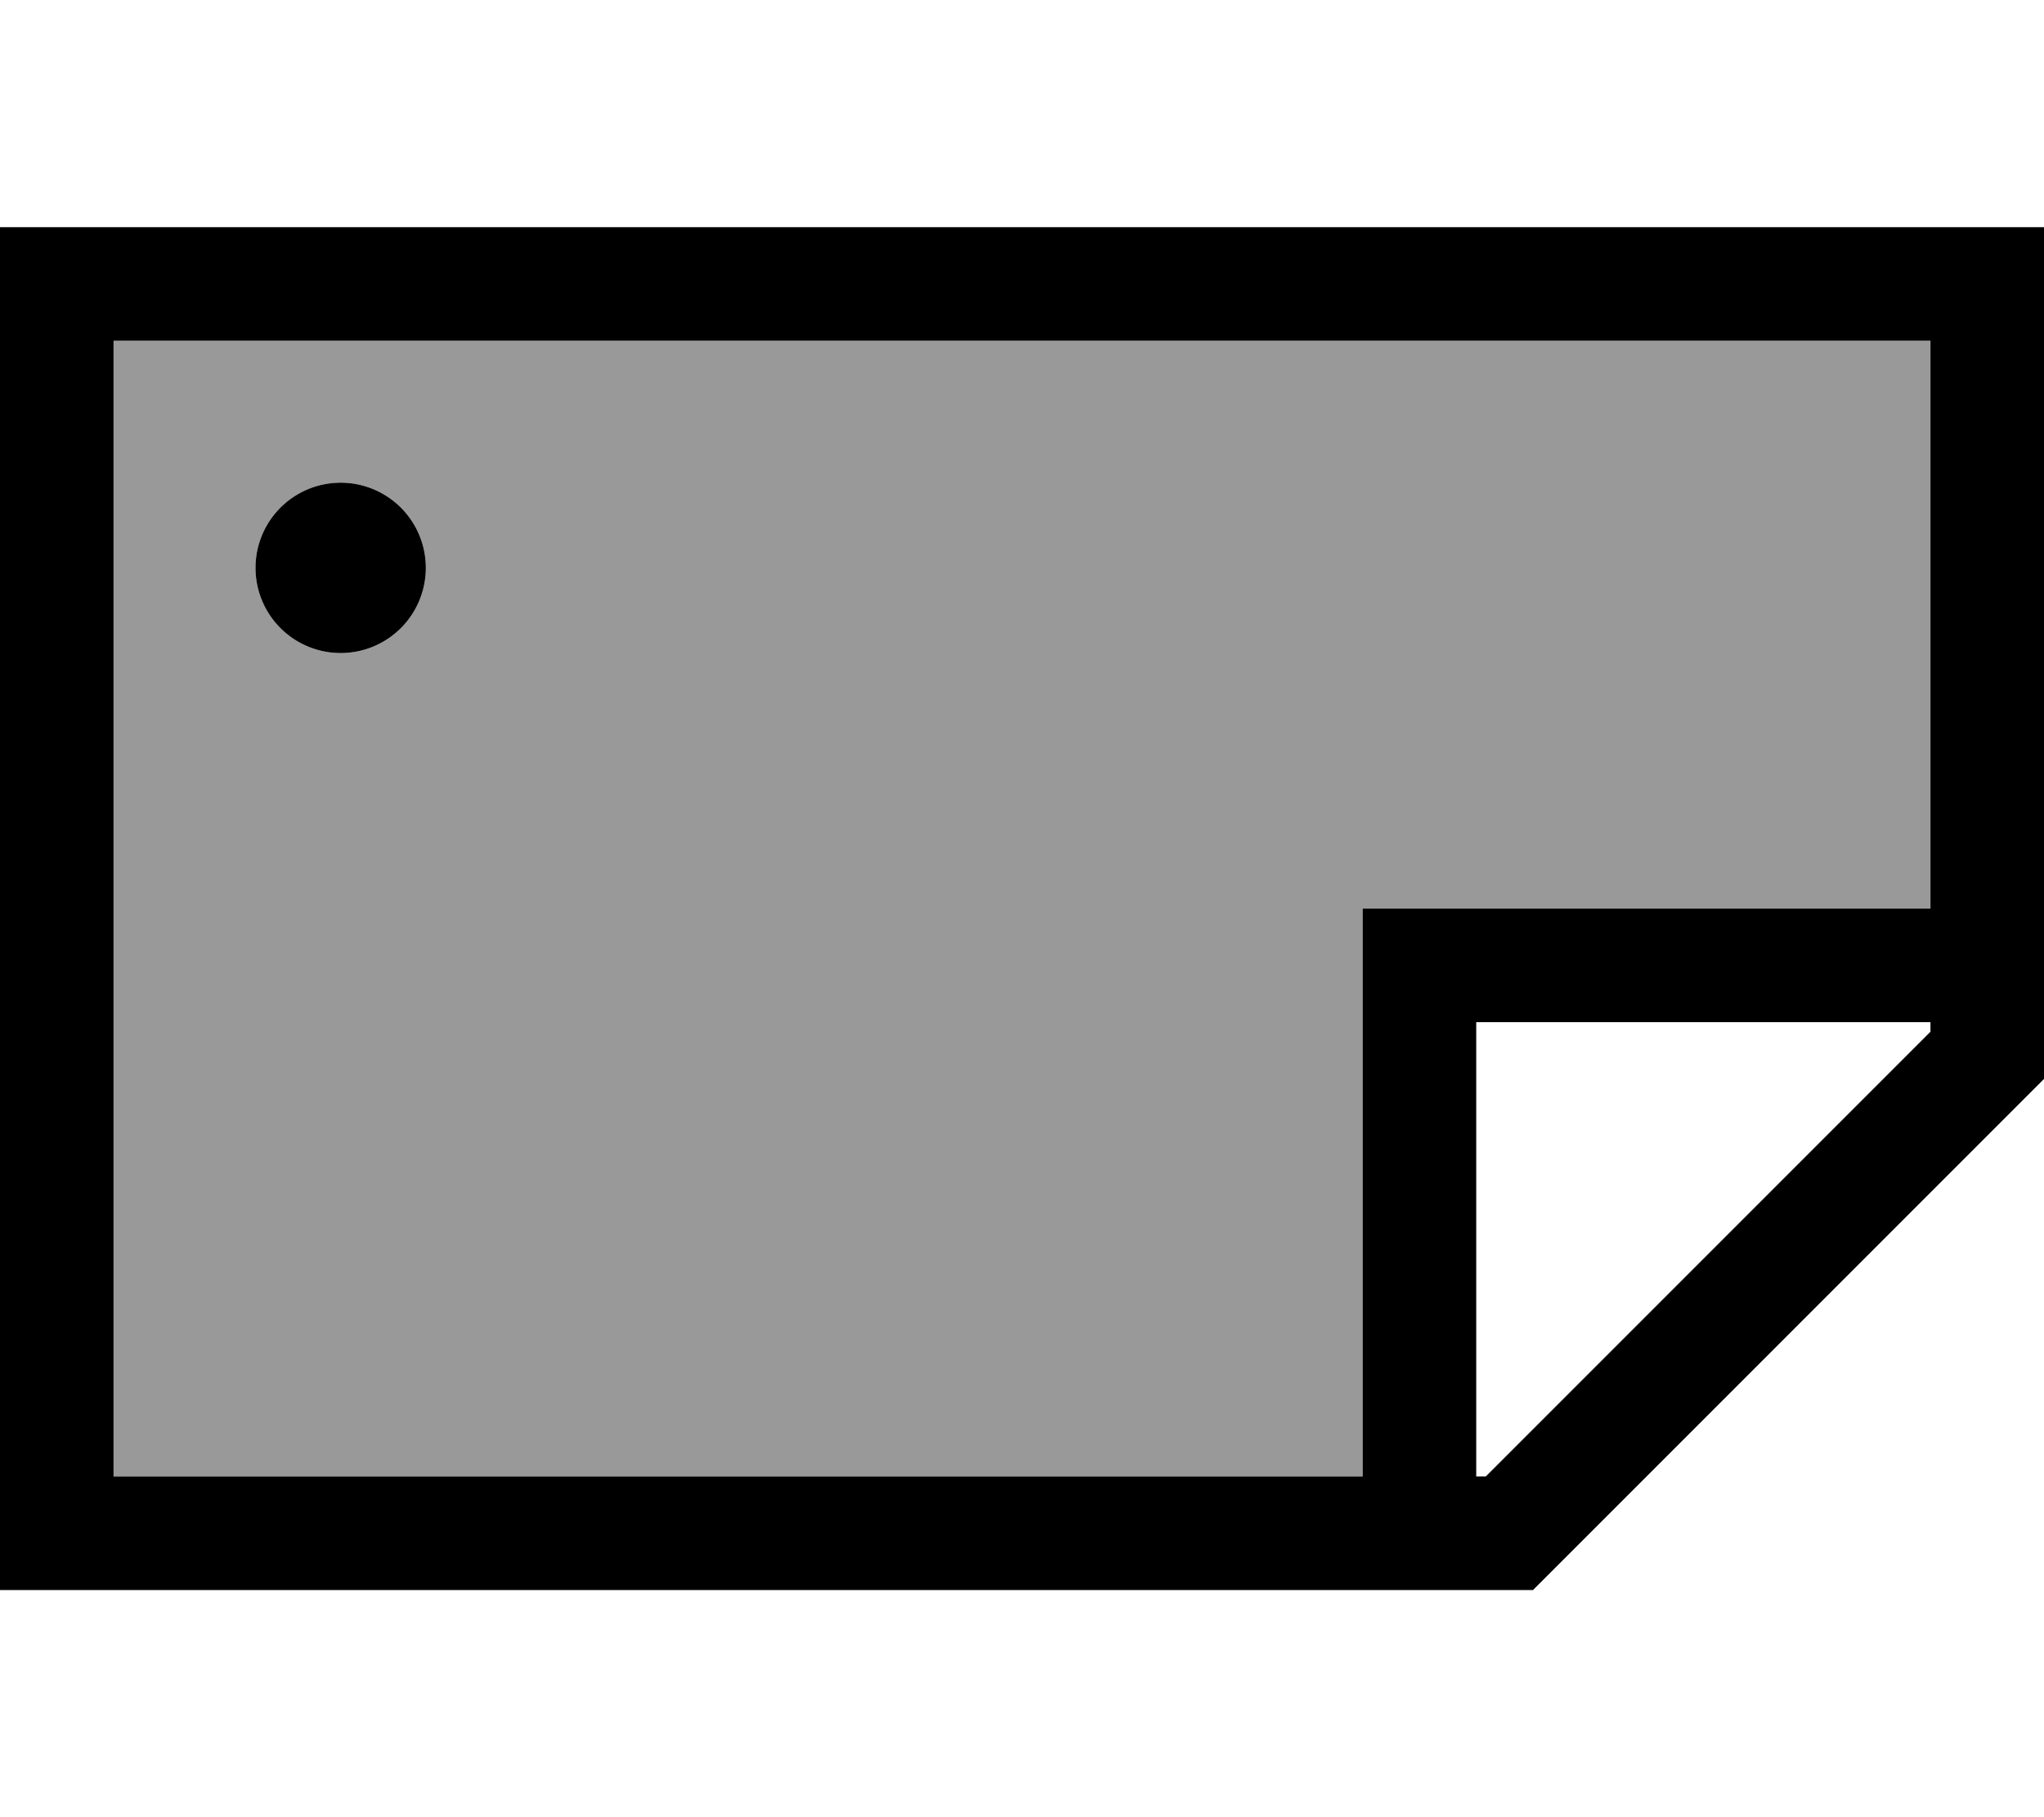
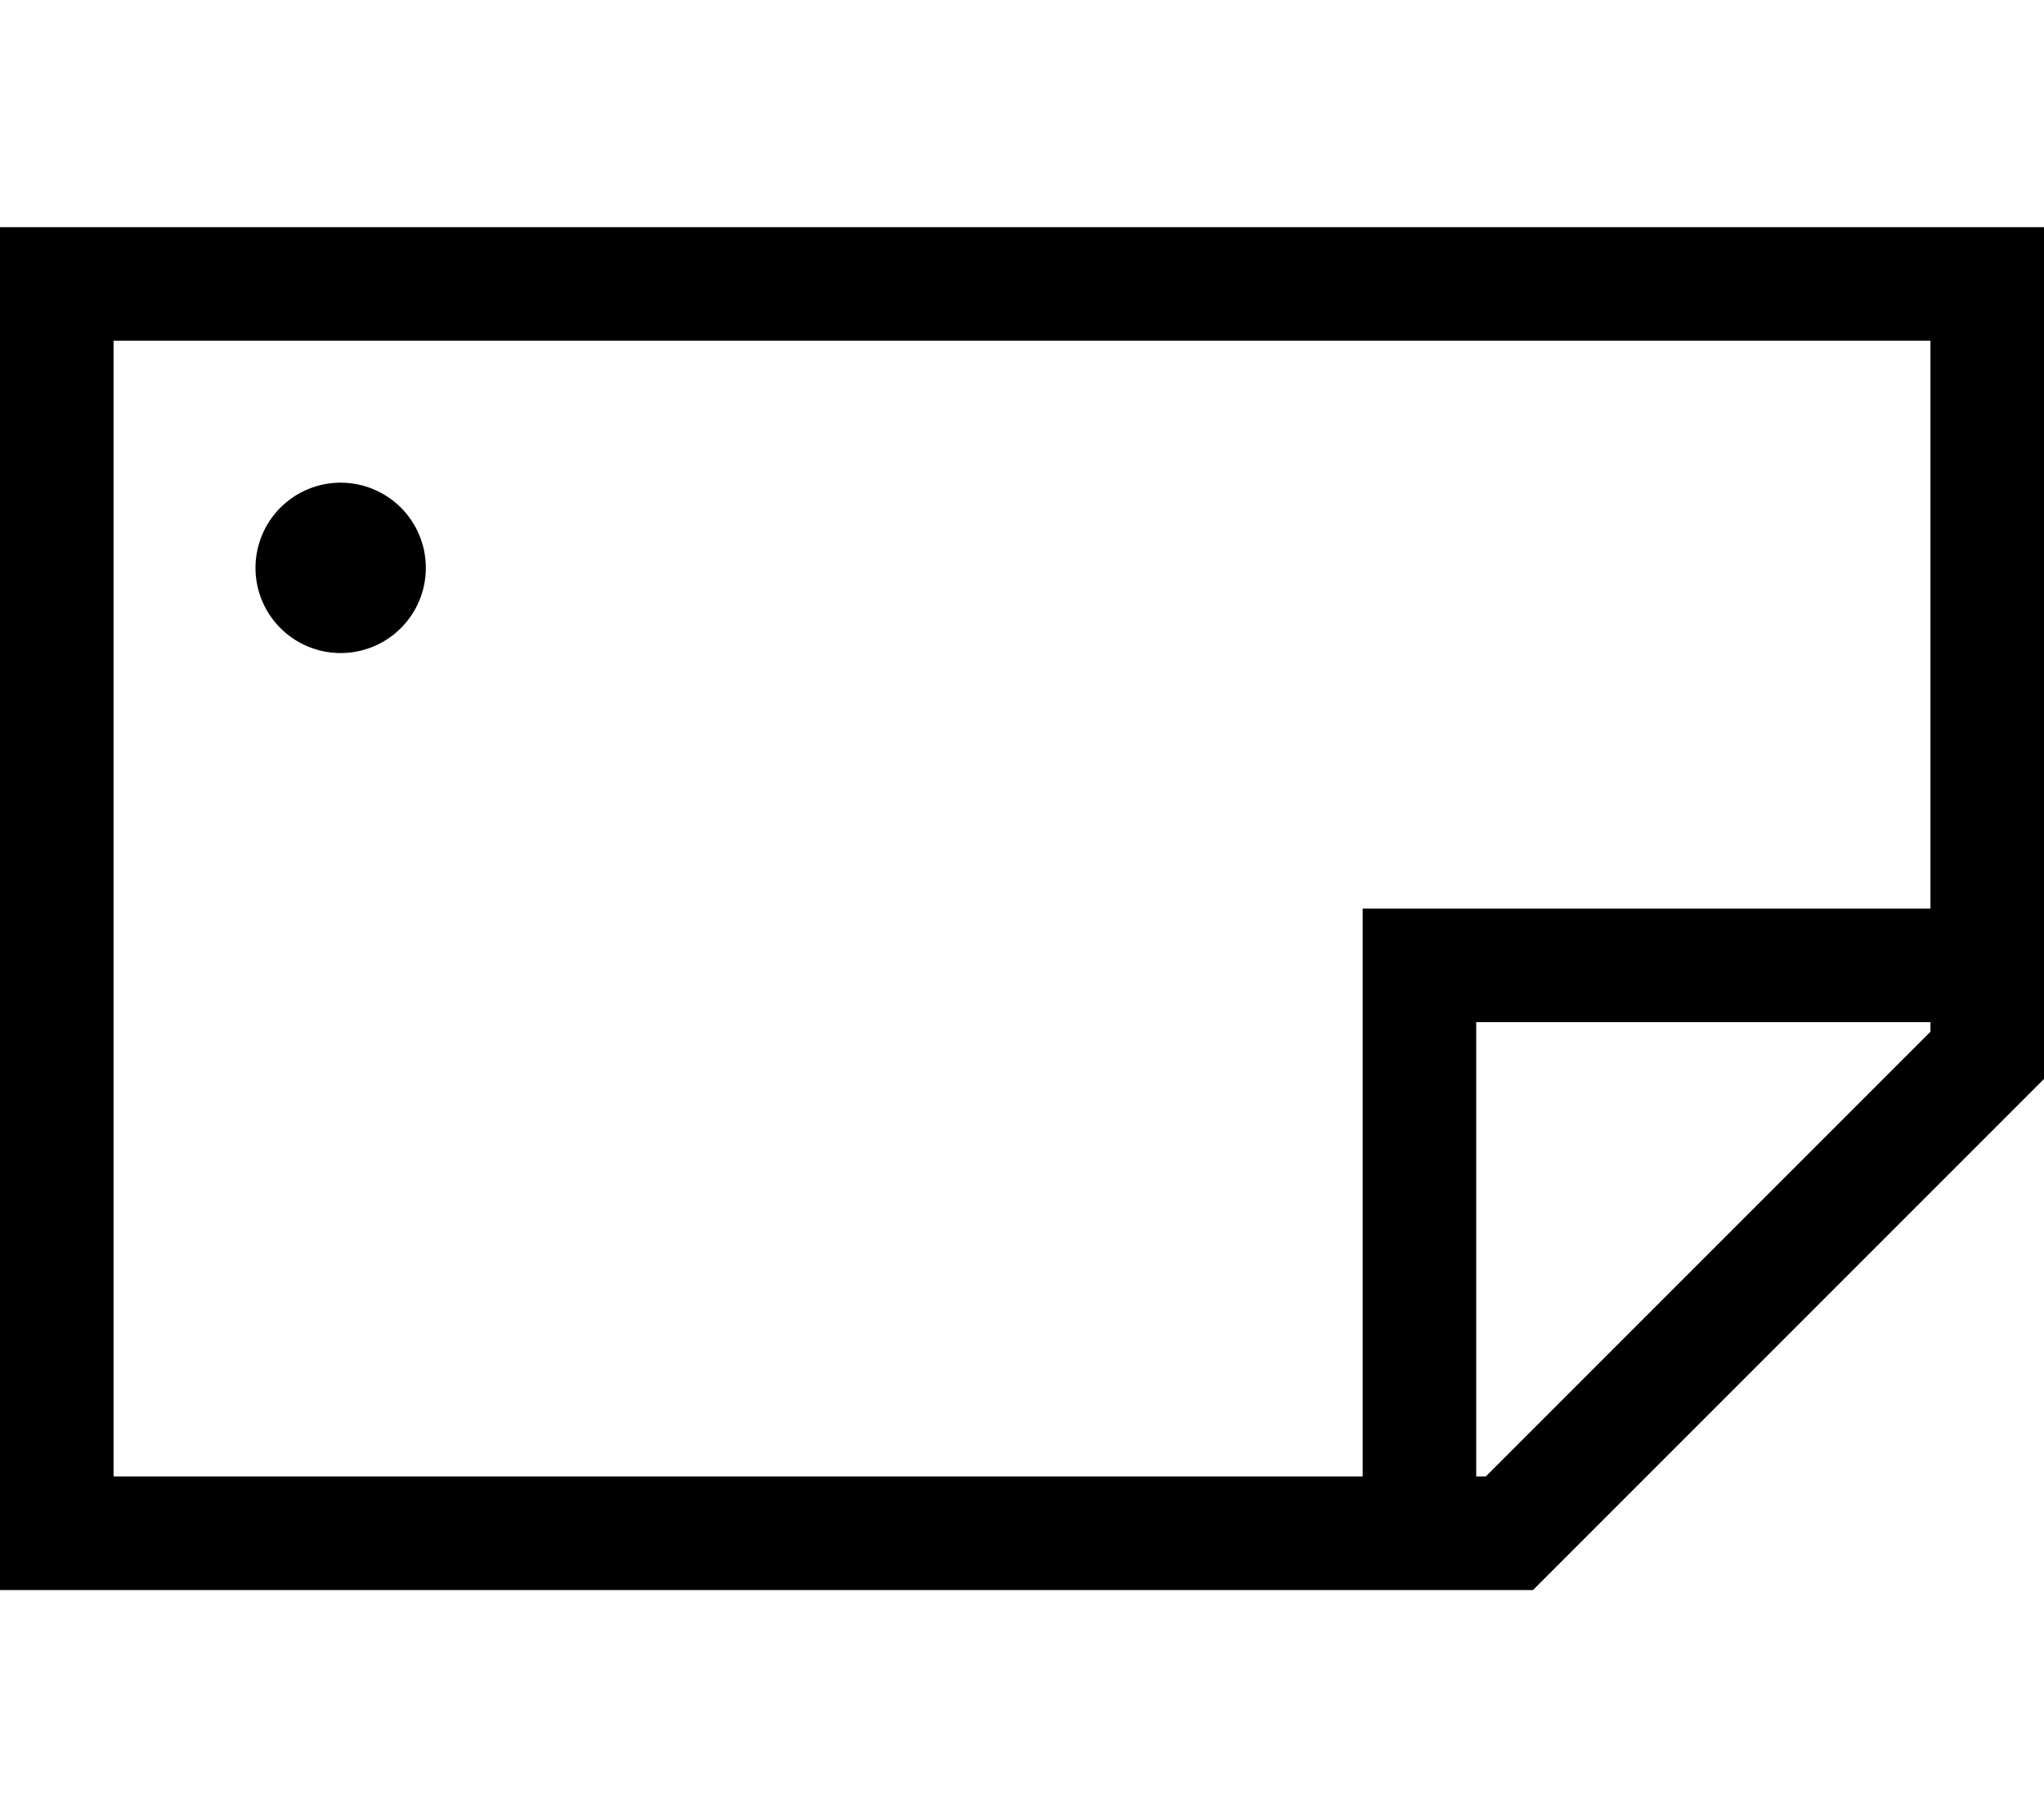
<svg xmlns="http://www.w3.org/2000/svg" viewBox="0 0 576 512">
  <defs>
    <style>.fa-secondary{opacity:.4}</style>
  </defs>
-   <path class="fa-secondary" d="M32 96l0 320 352 0 0-144 0-16 16 0 144 0 0-160L32 96zm88 64a24 24 0 1 1 -48 0 24 24 0 1 1 48 0z" />
  <path class="fa-primary" d="M32 416L32 96l512 0 0 160-144 0-16 0 0 16 0 144L32 416zm386.7 0l-2.7 0 0-128 128 0 0 2.7L418.7 416zM576 304l0-208 0-32-32 0L32 64 0 64 0 96 0 416l0 32 32 0 400 0L576 304zM96 184a24 24 0 1 0 0-48 24 24 0 1 0 0 48z" />
</svg>